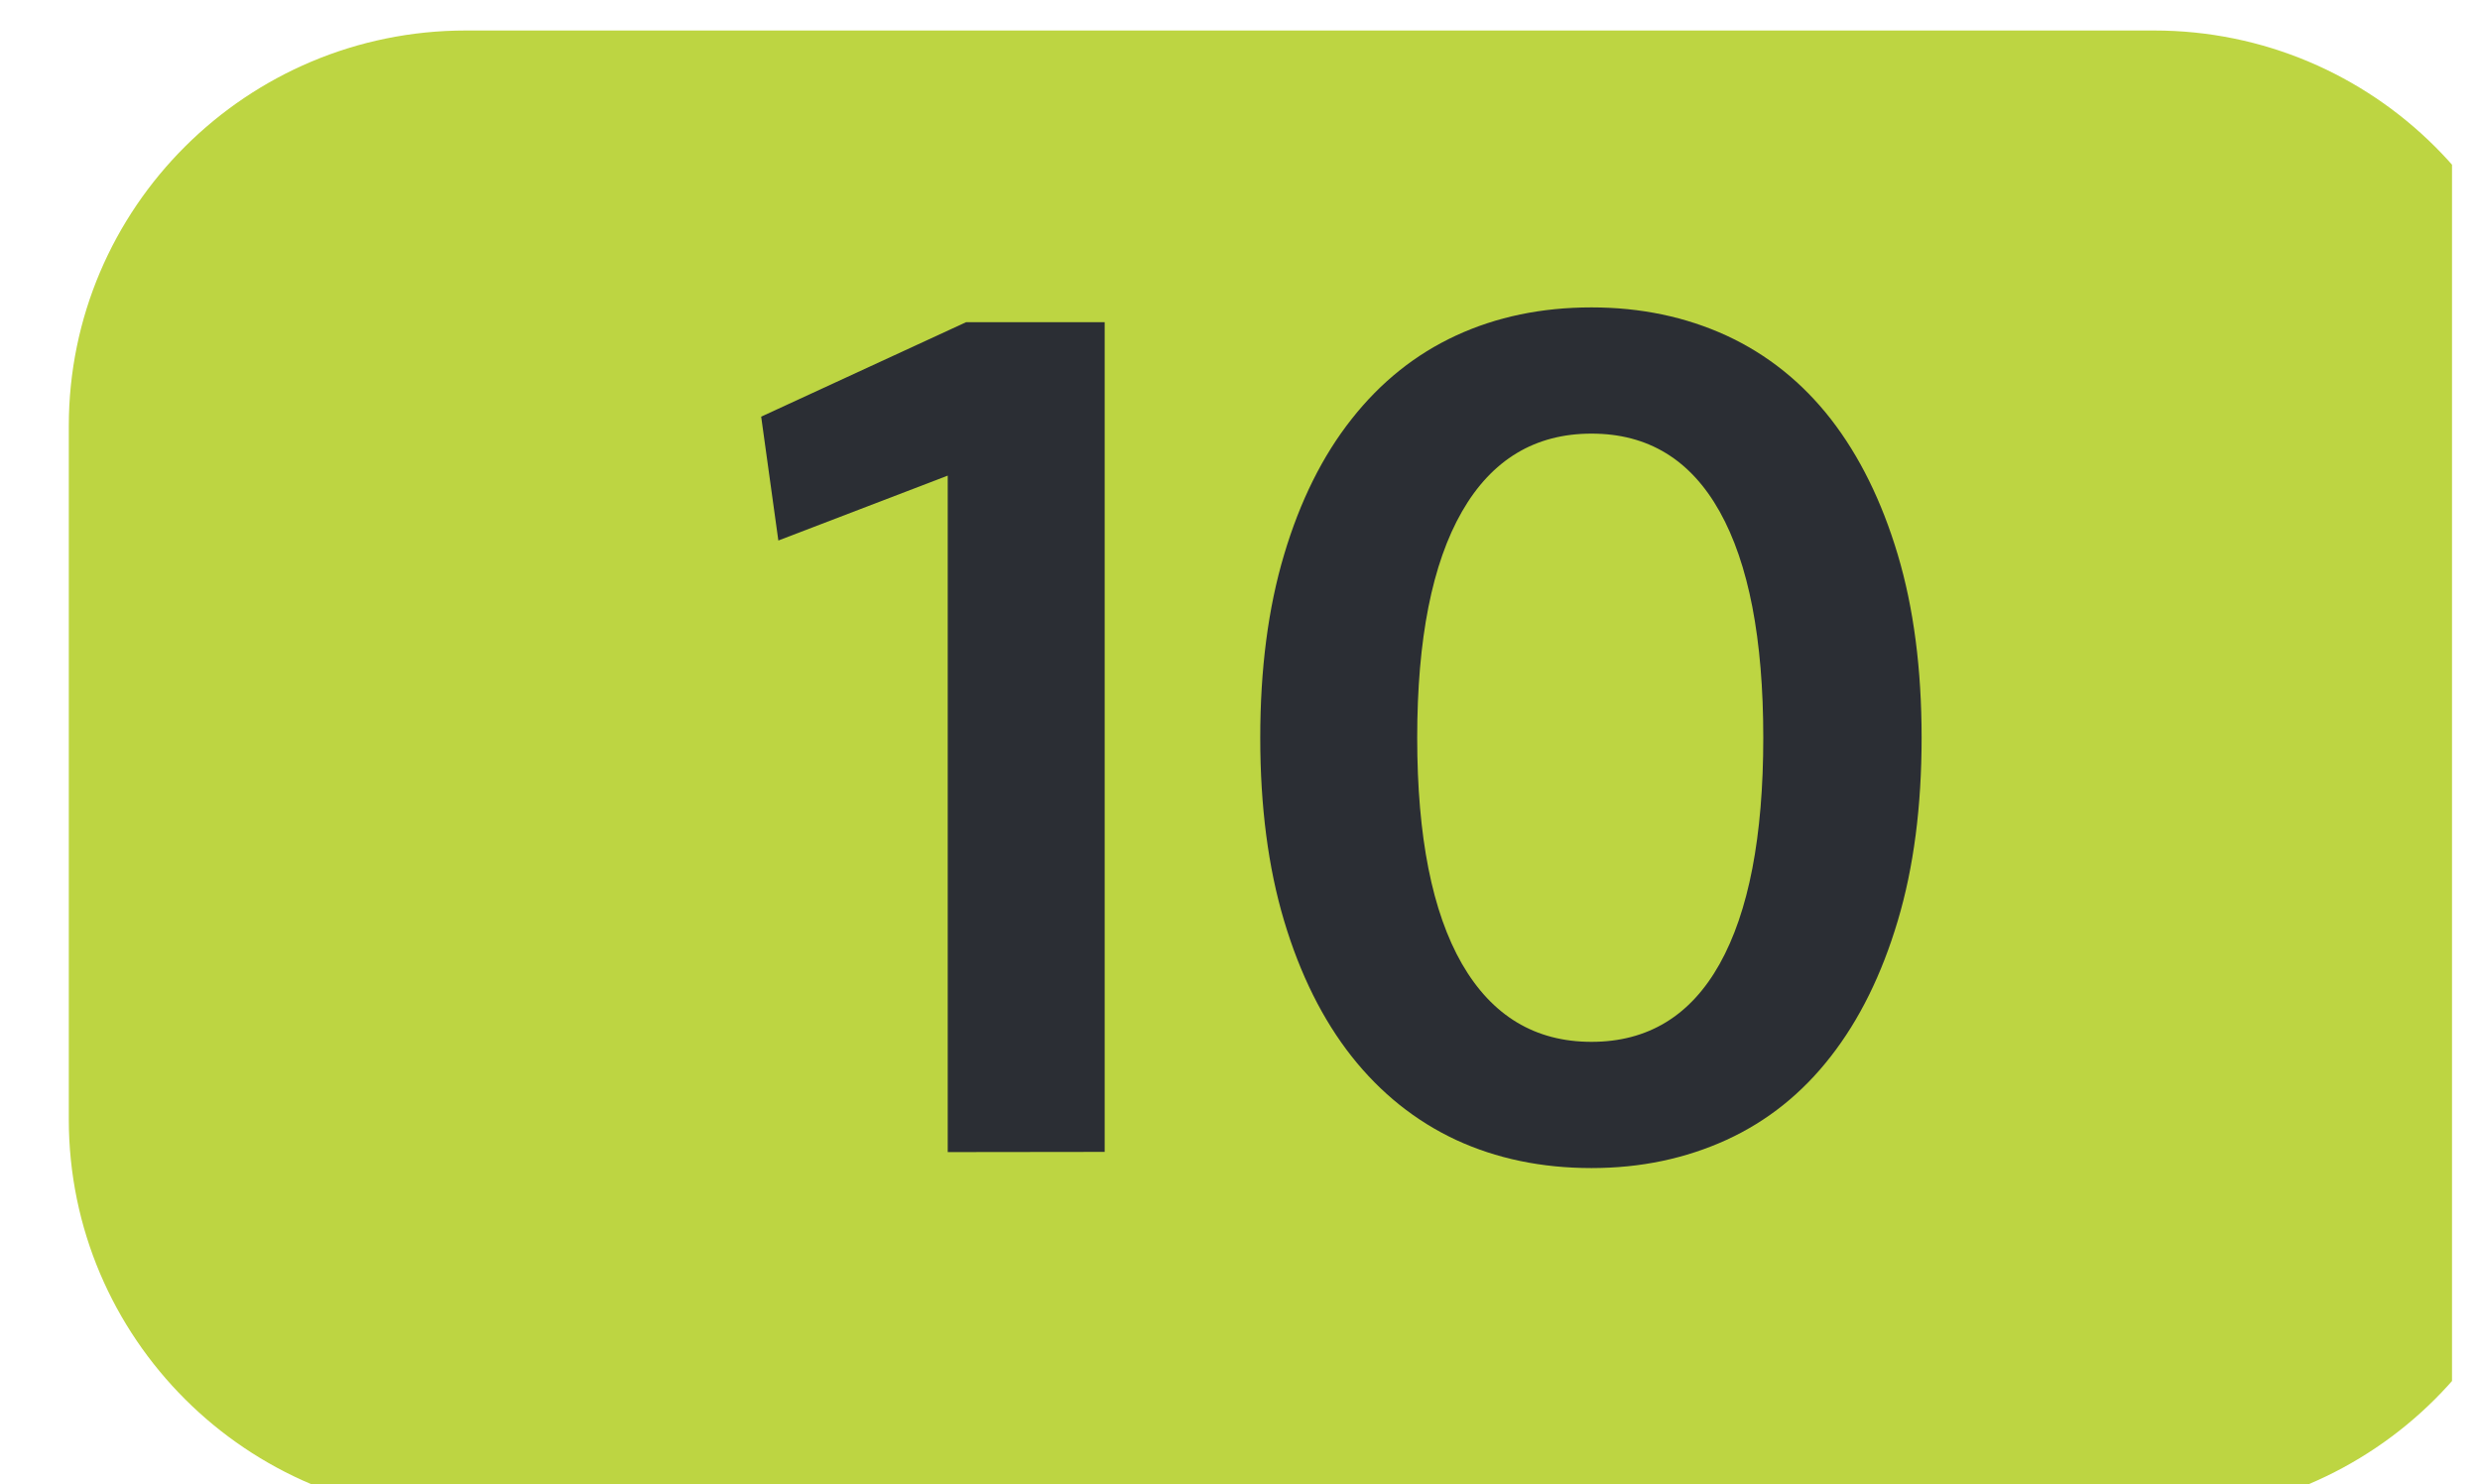
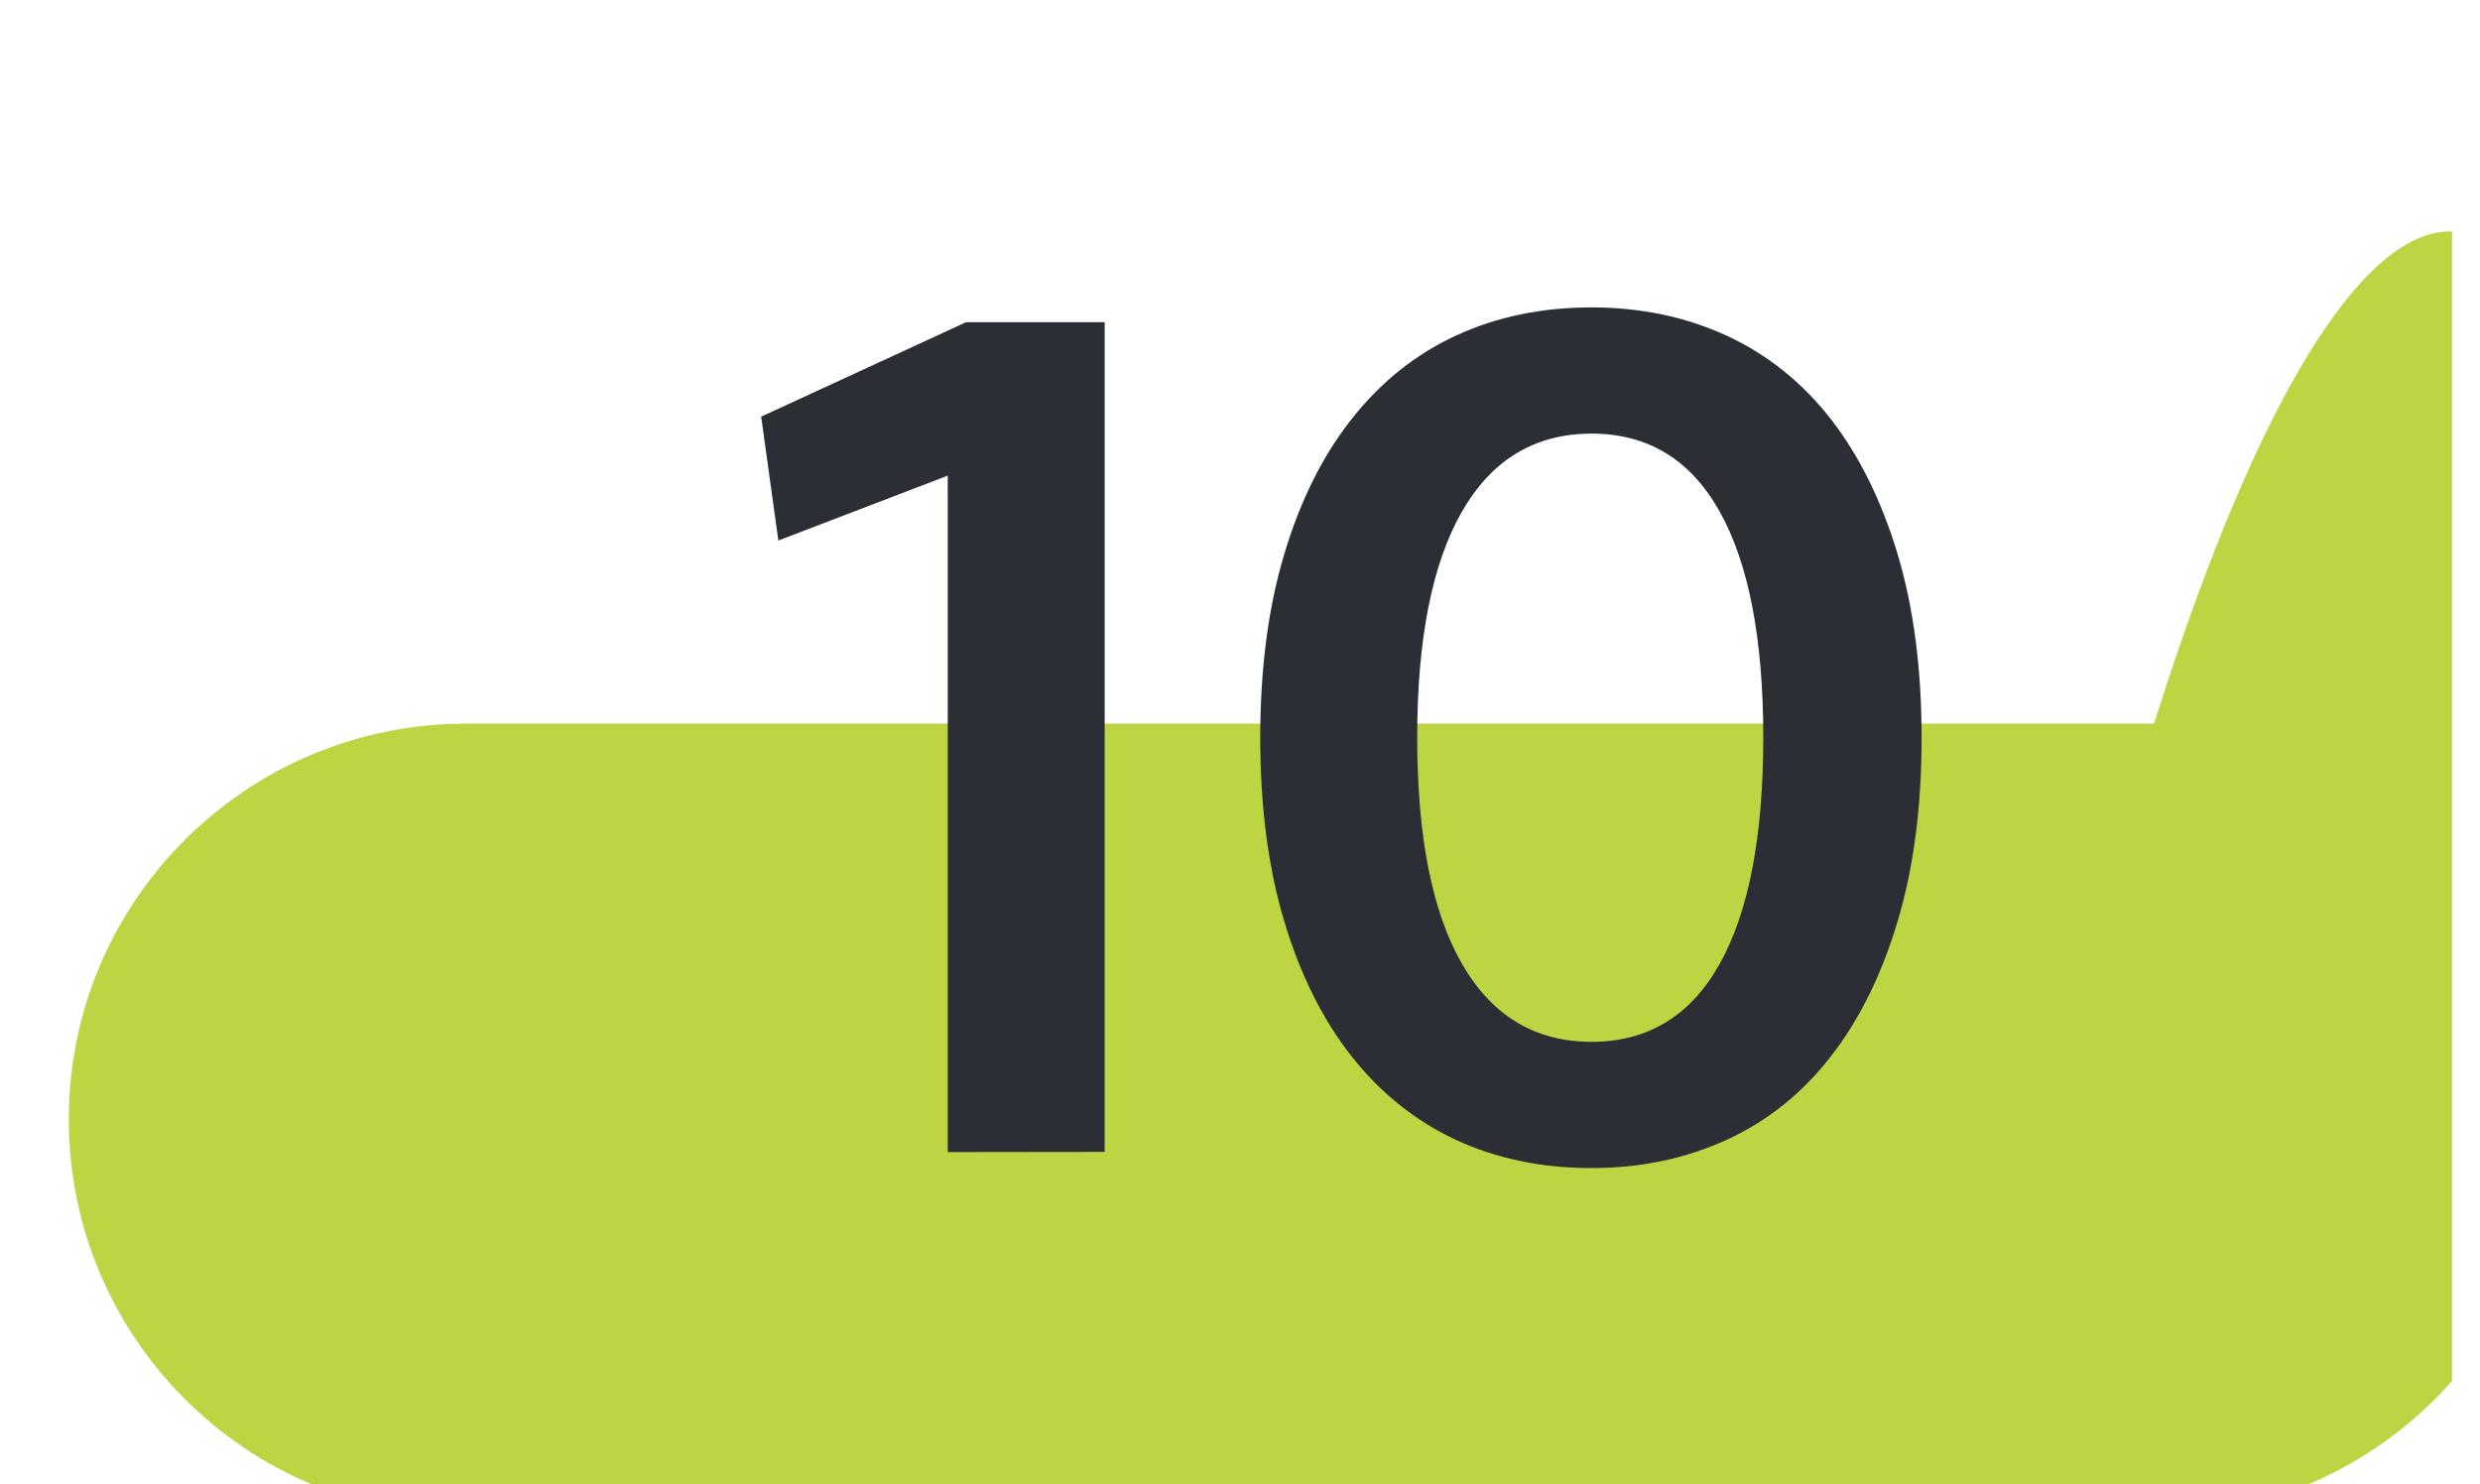
<svg xmlns="http://www.w3.org/2000/svg" xmlns:ns1="http://www.inkscape.org/namespaces/inkscape" xmlns:ns2="http://sodipodi.sourceforge.net/DTD/sodipodi-0.dtd" width="514.318" height="307.846" id="svg22558" version="1.1" ns1:version="0.92.1 r15371" ns2:docname="DeLijn icon 10 antw.svg">
  <defs id="defs22560">
    <clipPath id="clipPath8853" clipPathUnits="userSpaceOnUse">
      <path ns1:connector-curvature="0" id="path8855" d="m 973.039,181.552 12.573,0 0,7.527 -12.573,0 0,-7.527 z" />
    </clipPath>
    <clipPath id="clipPath8981" clipPathUnits="userSpaceOnUse">
      <path ns1:connector-curvature="0" id="path8983" d="m 988.195,179.448 12.573,0 0,7.527 -12.573,0 0,-7.527 z" />
    </clipPath>
    <clipPath id="clipPath9141" clipPathUnits="userSpaceOnUse">
      <path ns1:connector-curvature="0" id="path9143" d="m 1018.512,174.574 12.573,0 0,7.527 -12.573,0 0,-7.527 z" />
    </clipPath>
    <clipPath id="clipPath9141-5" clipPathUnits="userSpaceOnUse">
      <path ns1:connector-curvature="0" id="path9143-7" d="m 1018.512,174.574 12.573,0 0,7.527 -12.573,0 0,-7.527 z" />
    </clipPath>
    <clipPath id="clipPath8885" clipPathUnits="userSpaceOnUse">
      <path ns1:connector-curvature="0" id="path8887" d="m 1003.354,176.56 12.574,0 0,7.527 -12.574,0 0,-7.527 z" />
    </clipPath>
    <clipPath id="clipPath9141-2" clipPathUnits="userSpaceOnUse">
      <path ns1:connector-curvature="0" id="path9143-0" d="m 1018.512,174.574 12.573,0 0,7.527 -12.573,0 0,-7.527 z" />
    </clipPath>
    <clipPath id="clipPath9045" clipPathUnits="userSpaceOnUse">
      <path ns1:connector-curvature="0" id="path9047" d="m 878.527,197.078 12.574,0 0,7.526 -12.574,0 0,-7.526 z" />
    </clipPath>
    <clipPath id="clipPath9077" clipPathUnits="userSpaceOnUse">
      <path ns1:connector-curvature="0" id="path9079" d="m 893.677,194.45 12.574,0 0,7.526 -12.574,0 0,-7.526 z" />
    </clipPath>
    <clipPath id="clipPath6229" clipPathUnits="userSpaceOnUse">
      <path ns1:connector-curvature="0" id="path6231" d="m 1058.701,365.424 12.574,0 0,7.526 -12.574,0 0,-7.526 z" />
    </clipPath>
    <clipPath id="clipPath6295" clipPathUnits="userSpaceOnUse">
      <path ns1:connector-curvature="0" id="path6297" d="m 1073.858,365.424 12.574,0 0,7.526 -12.574,0 0,-7.526 z" />
    </clipPath>
    <clipPath id="clipPath6327" clipPathUnits="userSpaceOnUse">
      <path ns1:connector-curvature="0" id="path6329" d="m 986.128,548.915 12.573,0 0,7.527 -12.573,0 0,-7.527 z" />
    </clipPath>
    <clipPath id="clipPath5367" clipPathUnits="userSpaceOnUse">
      <path ns1:connector-curvature="0" id="path5369" d="m 1054.84,578.847 12.573,0 0,7.527 -12.573,0 0,-7.527 z" />
    </clipPath>
    <clipPath id="clipPath6231" clipPathUnits="userSpaceOnUse">
      <path ns1:connector-curvature="0" id="path6233" d="m 1089.015,365.424 12.573,0 0,7.526 -12.573,0 0,-7.526 z" />
    </clipPath>
    <clipPath id="clipPath9239" clipPathUnits="userSpaceOnUse">
      <path ns1:connector-curvature="0" id="path9241" d="m 1009.155,428.189 12.573,0 0,7.526 -12.573,0 0,-7.526 z" />
    </clipPath>
    <clipPath id="clipPath10423" clipPathUnits="userSpaceOnUse">
      <path ns1:connector-curvature="0" id="path10425" d="m 489.919,243.662 13.807,0 0,8.264 -13.807,0 0,-8.264 z" />
    </clipPath>
    <clipPath id="clipPath6423" clipPathUnits="userSpaceOnUse">
      <path ns1:connector-curvature="0" id="path6425" d="m 1052.165,652.908 12.574,0 0,7.526 -12.574,0 0,-7.526 z" />
    </clipPath>
    <clipPath id="clipPath8183" clipPathUnits="userSpaceOnUse">
      <path ns1:connector-curvature="0" id="path8185" d="m 741.026,45.765 12.574,0 0,7.527 -12.574,0 0,-7.527 z" />
    </clipPath>
    <clipPath id="clipPath8151" clipPathUnits="userSpaceOnUse">
      <path ns1:connector-curvature="0" id="path8153" d="m 741.026,55.441 12.574,0 0,7.527 -12.574,0 0,-7.527 z" />
    </clipPath>
    <clipPath id="clipPath6455" clipPathUnits="userSpaceOnUse">
      <path ns1:connector-curvature="0" id="path6457" d="m 790.526,544.585 12.573,0 0,7.526 -12.573,0 0,-7.526 z" />
    </clipPath>
    <clipPath id="clipPath5687" clipPathUnits="userSpaceOnUse">
      <path ns1:connector-curvature="0" id="path5689" d="m 871.437,539.578 12.573,0 0,7.527 -12.573,0 0,-7.527 z" />
    </clipPath>
    <clipPath id="clipPath5783" clipPathUnits="userSpaceOnUse">
      <path ns1:connector-curvature="0" id="path5785" d="m 897.229,578.306 12.573,0 0,7.527 -12.573,0 0,-7.527 z" />
    </clipPath>
    <clipPath id="clipPath7765" clipPathUnits="userSpaceOnUse">
      <path ns1:connector-curvature="0" id="path7767" d="m 323.724,94.35 12.574,0 0,7.527 -12.574,0 0,-7.527 z" />
    </clipPath>
    <clipPath id="clipPath10421" clipPathUnits="userSpaceOnUse">
      <path ns1:connector-curvature="0" id="path10423" d="m 504.709,243.662 13.806,0 0,8.264 -13.806,0 0,-8.264 z" />
    </clipPath>
    <clipPath id="clipPath9397" clipPathUnits="userSpaceOnUse">
      <path ns1:connector-curvature="0" id="path9399" d="m 624.378,728.01 13.806,0 0,8.265 -13.806,0 0,-8.265 z" />
    </clipPath>
    <clipPath id="clipPath9429" clipPathUnits="userSpaceOnUse">
-       <path ns1:connector-curvature="0" id="path9431" d="m 639.167,728.01 13.807,0 0,8.265 -13.807,0 0,-8.265 z" />
-     </clipPath>
+       </clipPath>
    <clipPath id="clipPath9493" clipPathUnits="userSpaceOnUse">
      <path ns1:connector-curvature="0" id="path9495" d="m 668.977,728.01 13.806,0 0,8.265 -13.806,0 0,-8.265 z" />
    </clipPath>
    <clipPath id="clipPath9525" clipPathUnits="userSpaceOnUse">
      <path ns1:connector-curvature="0" id="path9527" d="m 609.592,718.394 13.806,0 0,8.265 -13.806,0 0,-8.265 z" />
    </clipPath>
    <clipPath id="clipPath9813" clipPathUnits="userSpaceOnUse">
      <path ns1:connector-curvature="0" id="path9815" d="m 668.975,708.779 13.806,0 0,8.265 -13.806,0 0,-8.265 z" />
    </clipPath>
    <clipPath id="clipPath9845" clipPathUnits="userSpaceOnUse">
      <path ns1:connector-curvature="0" id="path9847" d="m 609.592,699.089 13.806,0 0,8.265 -13.806,0 0,-8.265 z" />
    </clipPath>
    <clipPath id="clipPath10645" clipPathUnits="userSpaceOnUse">
      <path ns1:connector-curvature="0" id="path10647" d="m 519.496,224.431 13.806,0 0,8.264 -13.806,0 0,-8.264 z" />
    </clipPath>
    <clipPath id="clipPath10549" clipPathUnits="userSpaceOnUse">
      <path ns1:connector-curvature="0" id="path10551" d="m 519.496,234.046 13.806,0 0,8.265 -13.806,0 0,-8.265 z" />
    </clipPath>
    <clipPath id="clipPath9397-4" clipPathUnits="userSpaceOnUse">
      <path ns1:connector-curvature="0" id="path9399-0" d="m 624.378,728.01 13.806,0 0,8.265 -13.806,0 0,-8.265 z" />
    </clipPath>
    <clipPath id="clipPath8949" clipPathUnits="userSpaceOnUse">
      <path ns1:connector-curvature="0" id="path8951" d="m 1048.812,170.18 12.573,0 0,7.527 -12.573,0 0,-7.527 z" />
    </clipPath>
    <clipPath id="clipPath10485" clipPathUnits="userSpaceOnUse">
      <path ns1:connector-curvature="0" id="path10487" d="m 489.919,234.045 13.807,0 0,8.265 -13.807,0 0,-8.265 z" />
    </clipPath>
    <clipPath id="clipPath8085" clipPathUnits="userSpaceOnUse">
      <path ns1:connector-curvature="0" id="path8087" d="m 716.482,202.216 12.574,0 0,7.527 -12.574,0 0,-7.527 z" />
    </clipPath>
    <clipPath id="clipPath8085-9" clipPathUnits="userSpaceOnUse">
      <path ns1:connector-curvature="0" id="path8087-4" d="m 716.482,202.216 12.574,0 0,7.527 -12.574,0 0,-7.527 z" />
    </clipPath>
  </defs>
  <ns2:namedview id="base" pagecolor="#ffffff" bordercolor="#666666" borderopacity="1.0" ns1:pageopacity="0.0" ns1:pageshadow="2" ns1:zoom="0.7" ns1:cx="502.09934" ns1:cy="201.78209" ns1:document-units="px" ns1:current-layer="g8979" showgrid="false" fit-margin-top="0" fit-margin-left="0" fit-margin-right="0" fit-margin-bottom="0" ns1:window-width="1366" ns1:window-height="705" ns1:window-x="-8" ns1:window-y="-8" ns1:window-maximized="1" showguides="true" ns1:guide-bbox="true" ns1:snap-to-guides="false">
    <ns2:guide orientation="1,0" position="188.929,102.143" id="guide23053" ns1:locked="false" />
    <ns2:guide orientation="0,1" position="109.602,68.896" id="guide23076" ns1:locked="false" />
  </ns2:namedview>
  <g ns1:label="Calque 1" ns1:groupmode="layer" id="layer1" transform="translate(-1.241,-179.087)">
    <g transform="matrix(24.202,0,0,-24.202,-23314.602,4783.733)" id="g8849">
      <g clip-path="url(#clipPath8853)" id="g8851" transform="matrix(1.69,0,0,1.69,-681.288,-129.328)">
        <g transform="matrix(1.001,0,0,1,-15.665,2.092)" id="g8977">
          <g clip-path="url(#clipPath8981)" id="g8979">
            <g transform="matrix(0.994,0,0,-0.992,605.993,428.048)" id="g8985" style="fill:#bdd542;fill-opacity:1">
              <g transform="translate(397.169,248.7)" id="g8987" style="fill:#bdd542;fill-opacity:1">
-                 <path id="path8989" style="fill:#bdd542;fill-opacity:1;fill-rule:nonzero;stroke:none" d="m 0,0 c 0,1.118 -0.907,2.025 -2.024,2.025 l -8.602,0 C -11.743,2.025 -12.65,1.118 -12.65,0 l 0,-3.543 c 0,-1.116 0.907,-2.022 2.024,-2.022 l 8.602,0 C -0.907,-5.565 0,-4.659 0,-3.543 L 0,0 z" ns1:connector-curvature="0" />
+                 <path id="path8989" style="fill:#bdd542;fill-opacity:1;fill-rule:nonzero;stroke:none" d="m 0,0 c 0,1.118 -0.907,2.025 -2.024,2.025 l -8.602,0 C -11.743,2.025 -12.65,1.118 -12.65,0 c 0,-1.116 0.907,-2.022 2.024,-2.022 l 8.602,0 C -0.907,-5.565 0,-4.659 0,-3.543 L 0,0 z" ns1:connector-curvature="0" />
              </g>
            </g>
            <g transform="scale(1,-1)" style="font-size:6.215px;font-style:normal;font-variant:normal;font-weight:normal;font-stretch:normal;text-align:center;line-height:106%;letter-spacing:0px;word-spacing:0px;text-anchor:middle;fill:#2b2e34;fill-opacity:1;stroke:none;font-family:Brusseline;-inkscape-font-specification:Brusseline" id="text23037">
              <path d="m 993.452,-181.172 0,-4.207 -0.702,0 -1.038,0.479 0.087,0.628 0.858,-0.329 0,3.43 z" style="fill:#2b2e34;font-family:Whitney-Semibold;-inkscape-font-specification:Whitney-Semibold;fill-opacity:1" id="path3556" />
              <path d="m 997.59,-183.272 c -10e-6,-0.348 -0.04,-0.658 -0.121,-0.929 -0.081,-0.271 -0.194,-0.5 -0.339,-0.687 -0.145,-0.186 -0.321,-0.327 -0.528,-0.423 -0.207,-0.095 -0.435,-0.143 -0.684,-0.143 -0.253,0 -0.482,0.048 -0.687,0.143 -0.205,0.095 -0.381,0.236 -0.528,0.423 -0.147,0.186 -0.261,0.415 -0.342,0.687 -0.081,0.271 -0.121,0.581 -0.121,0.929 0,0.348 0.04,0.658 0.121,0.929 0.081,0.271 0.195,0.5 0.342,0.687 0.147,0.186 0.323,0.327 0.528,0.423 0.205,0.095 0.434,0.143 0.687,0.143 0.249,0 0.476,-0.048 0.684,-0.143 0.207,-0.095 0.383,-0.236 0.528,-0.423 0.145,-0.186 0.258,-0.415 0.339,-0.687 0.081,-0.271 0.121,-0.581 0.121,-0.929 z m -0.802,0 c 0,0.501 -0.074,0.884 -0.221,1.147 -0.147,0.263 -0.364,0.395 -0.649,0.395 -0.286,0 -0.504,-0.132 -0.656,-0.395 -0.151,-0.263 -0.227,-0.645 -0.227,-1.147 0,-0.501 0.076,-0.884 0.227,-1.147 0.151,-0.263 0.37,-0.395 0.656,-0.395 0.286,0 0.502,0.132 0.649,0.395 0.147,0.263 0.221,0.645 0.221,1.147 z" style="fill:#2b2e34;font-family:Whitney-Semibold;-inkscape-font-specification:Whitney-Semibold;fill-opacity:1" id="path3558" />
            </g>
          </g>
        </g>
      </g>
    </g>
  </g>
</svg>